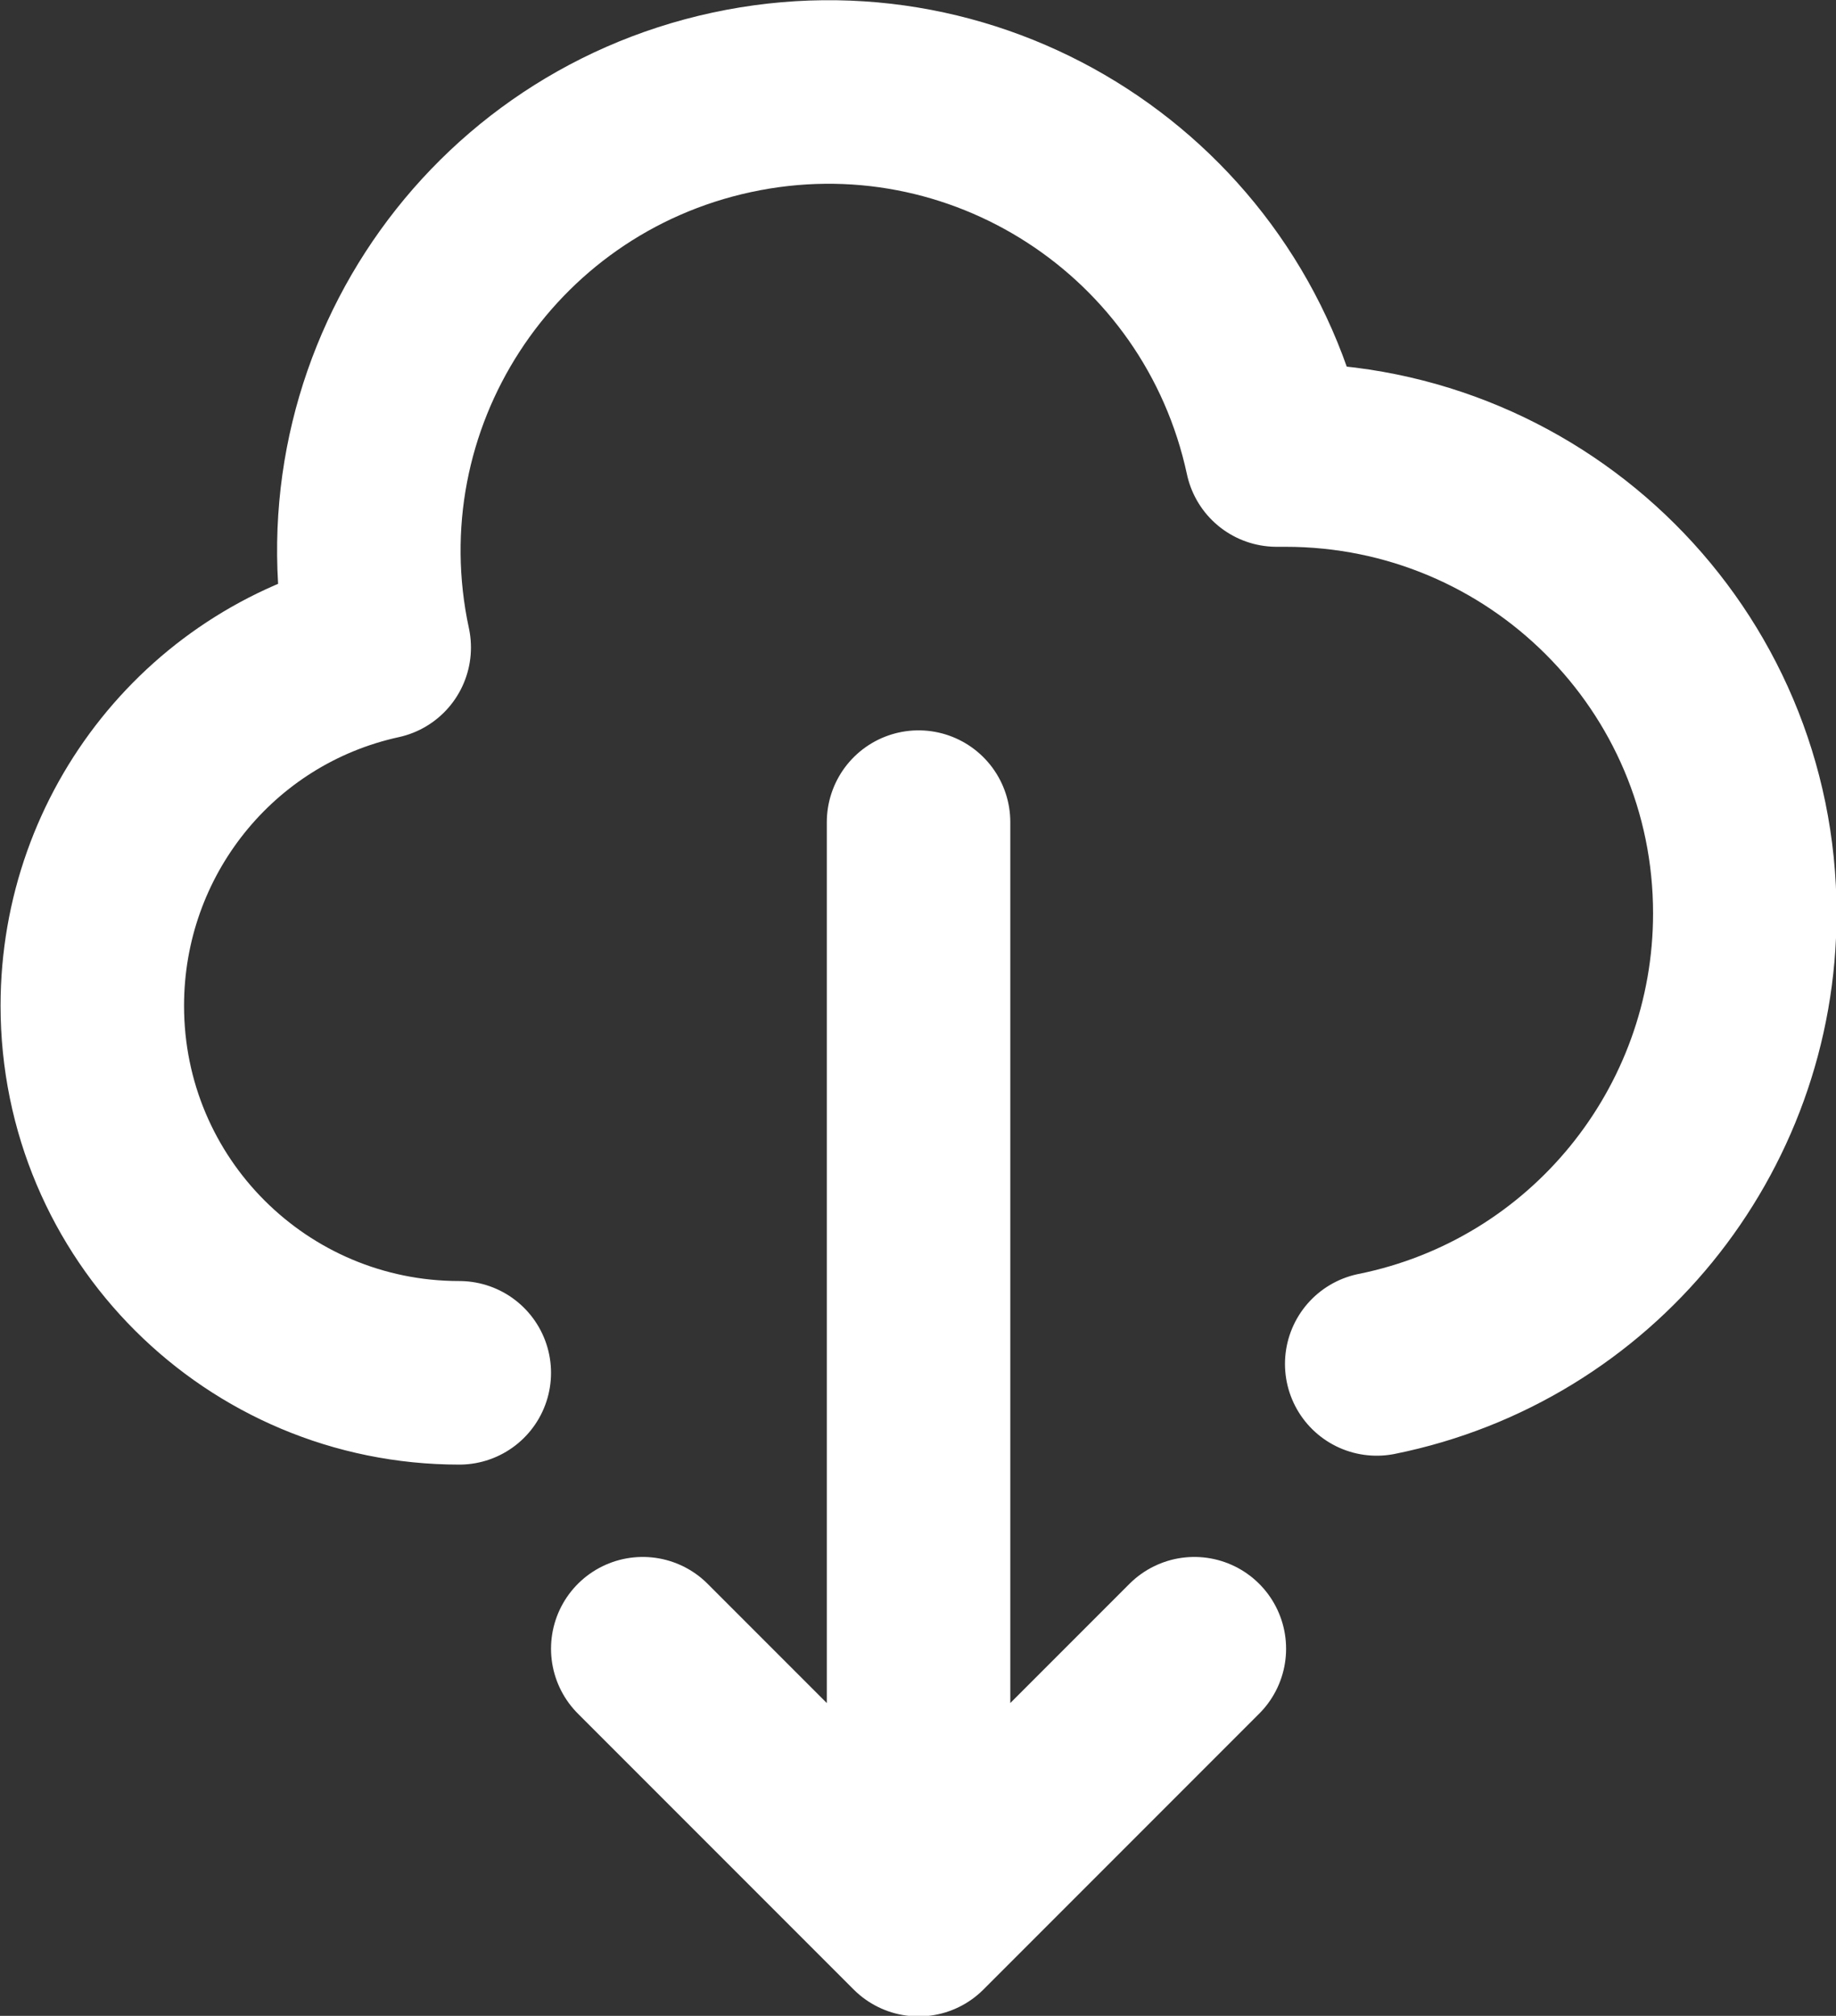
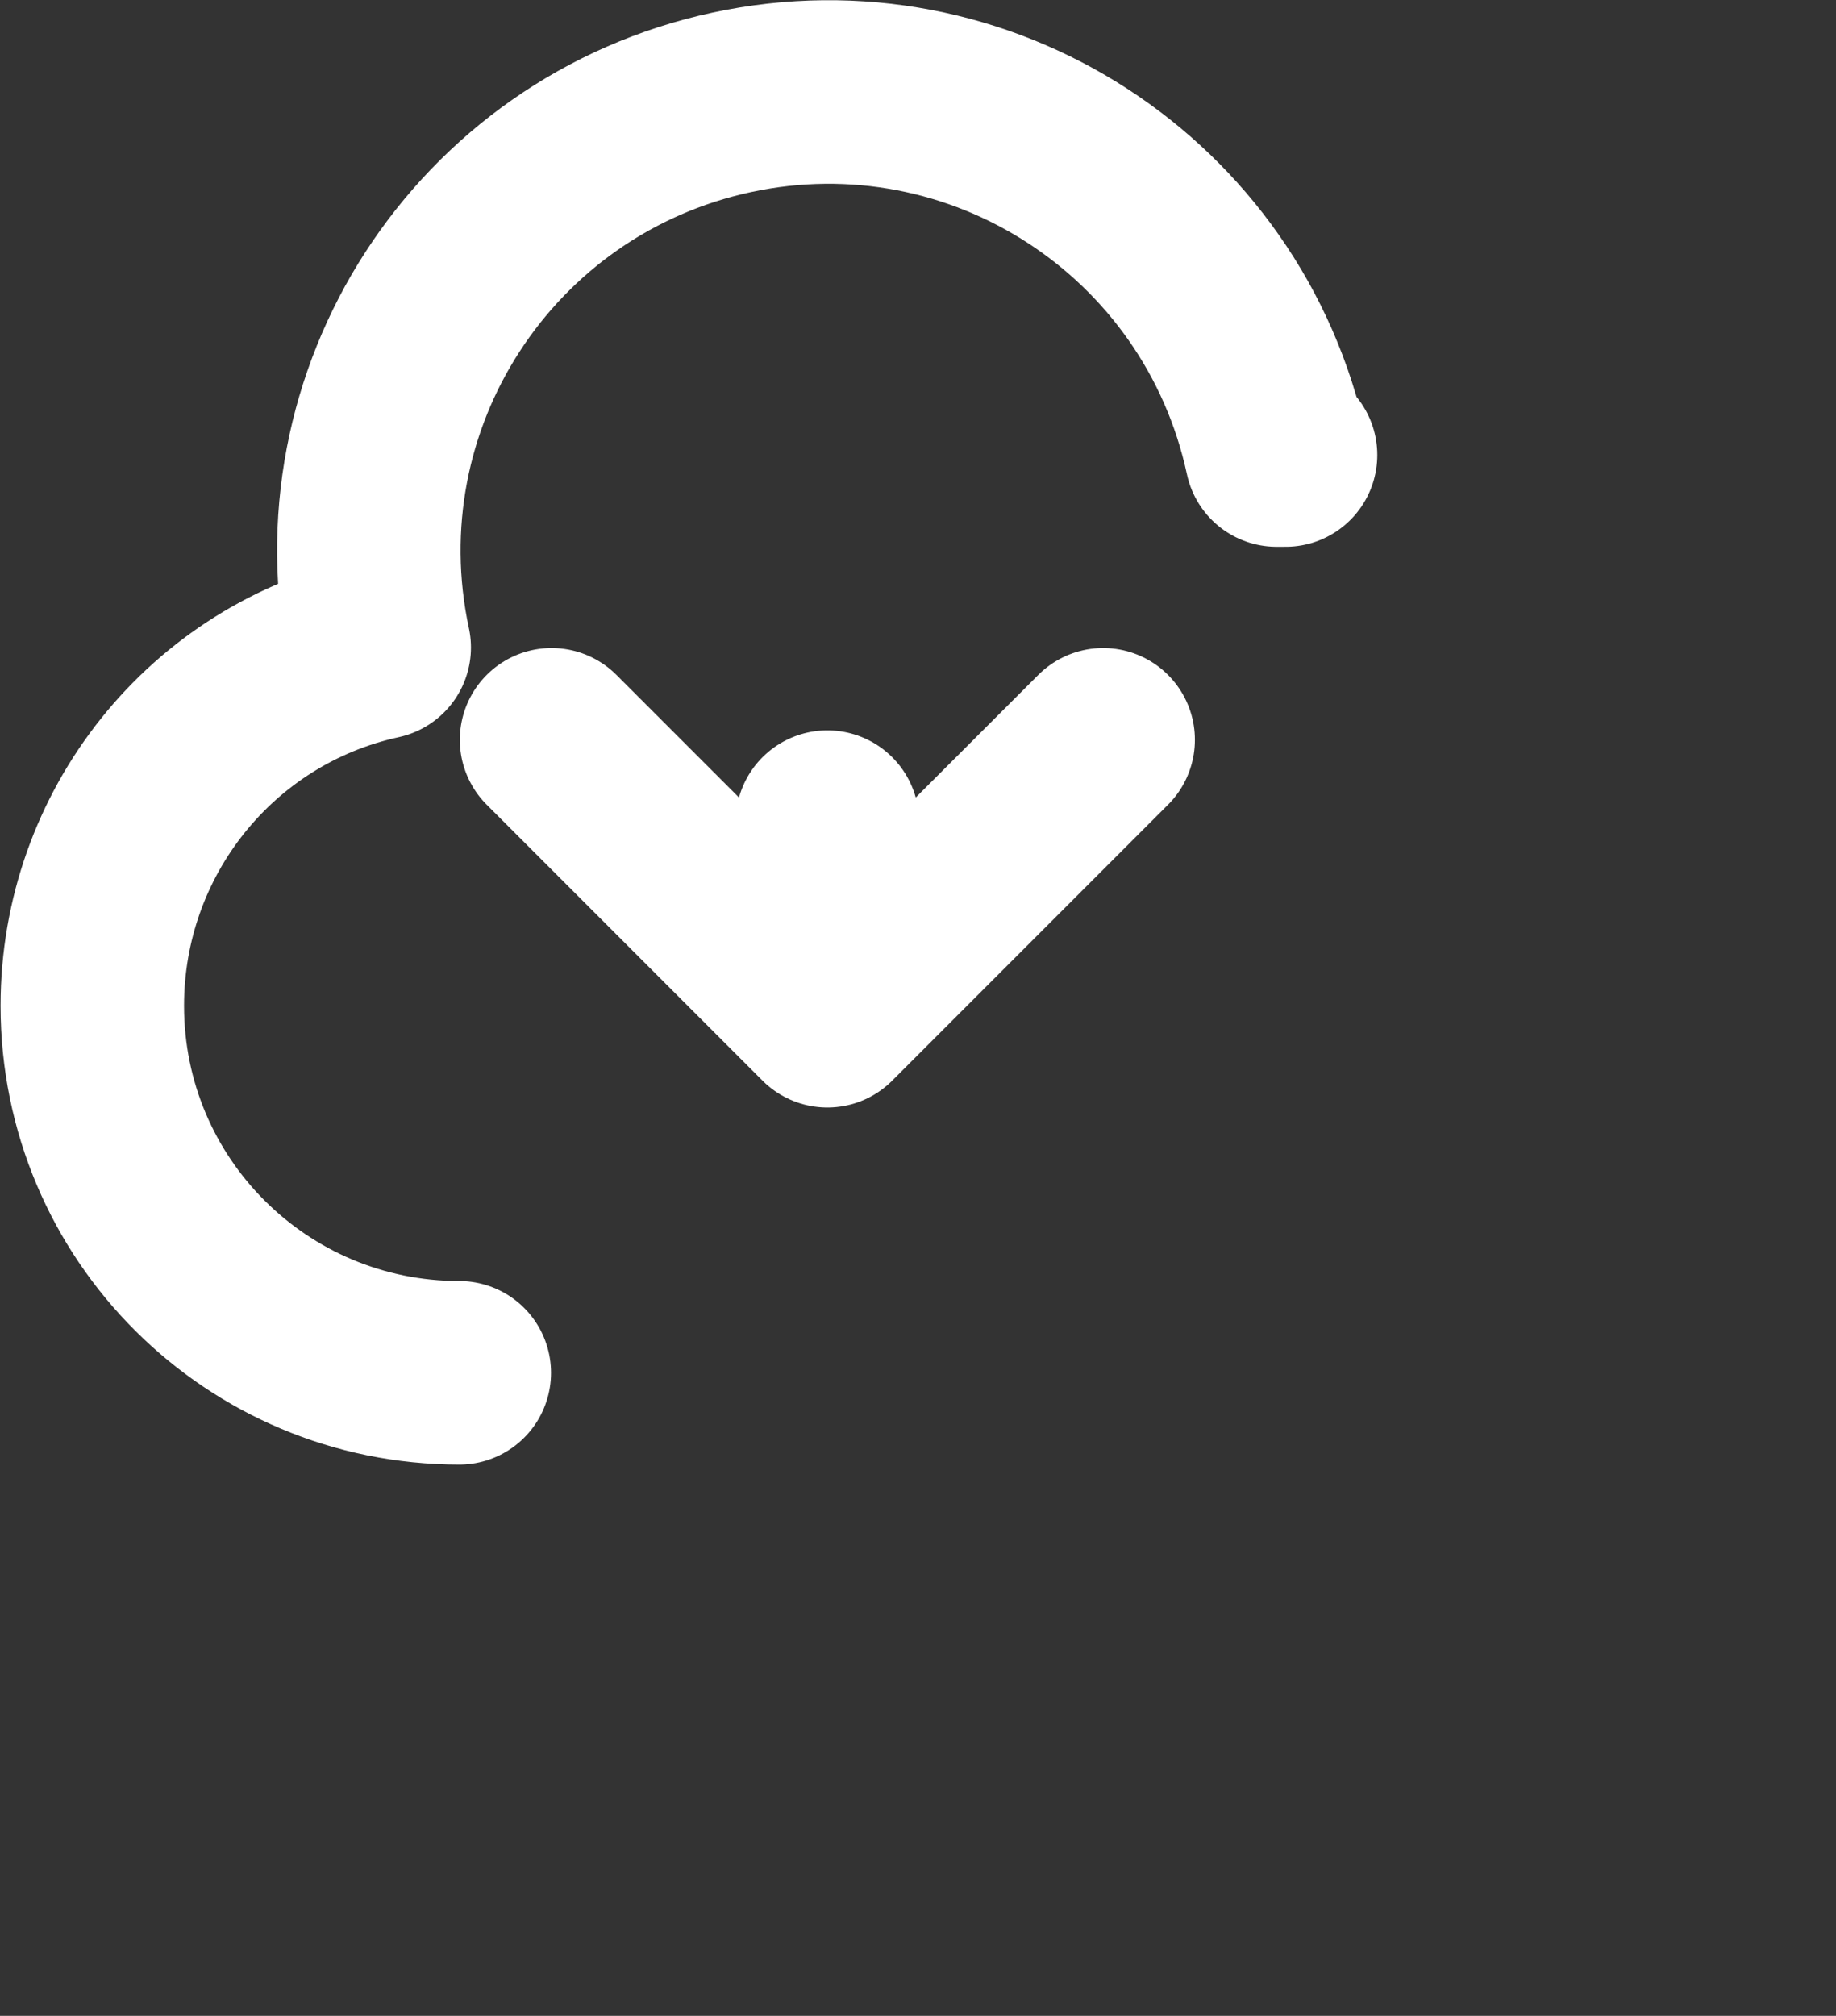
<svg xmlns="http://www.w3.org/2000/svg" id="Layer_2" viewBox="0 0 16.51 18.12">
  <rect x="0" y="0" width="16.51" height="18.12" fill="#333333" stroke="none" />
  <defs>
    <style>.cls-1{fill:none;stroke:#fff;stroke-linecap:round;stroke-linejoin:round;stroke-width:1.65px;}</style>
  </defs>
  <g id="Layer_1-2">
-     <path class="cls-1" d="m4.13,12.34c-1.82,0-3.3-1.47-3.3-3.3,0-1.55,1.07-2.89,2.58-3.22-.48-2.23.94-4.42,3.17-4.9,2.23-.48,4.42.94,4.9,3.17h.08c2.28,0,4.13,1.84,4.13,4.12,0,1.96-1.38,3.66-3.31,4.05m-6.6,2.56l2.48,2.48m0,0l2.48-2.48m-2.48,2.48V7.39" />
+     <path class="cls-1" d="m4.13,12.34c-1.82,0-3.3-1.47-3.3-3.3,0-1.55,1.07-2.89,2.58-3.22-.48-2.23.94-4.42,3.17-4.9,2.23-.48,4.42.94,4.9,3.17h.08m-6.6,2.56l2.48,2.48m0,0l2.48-2.48m-2.48,2.48V7.39" />
  </g>
</svg>